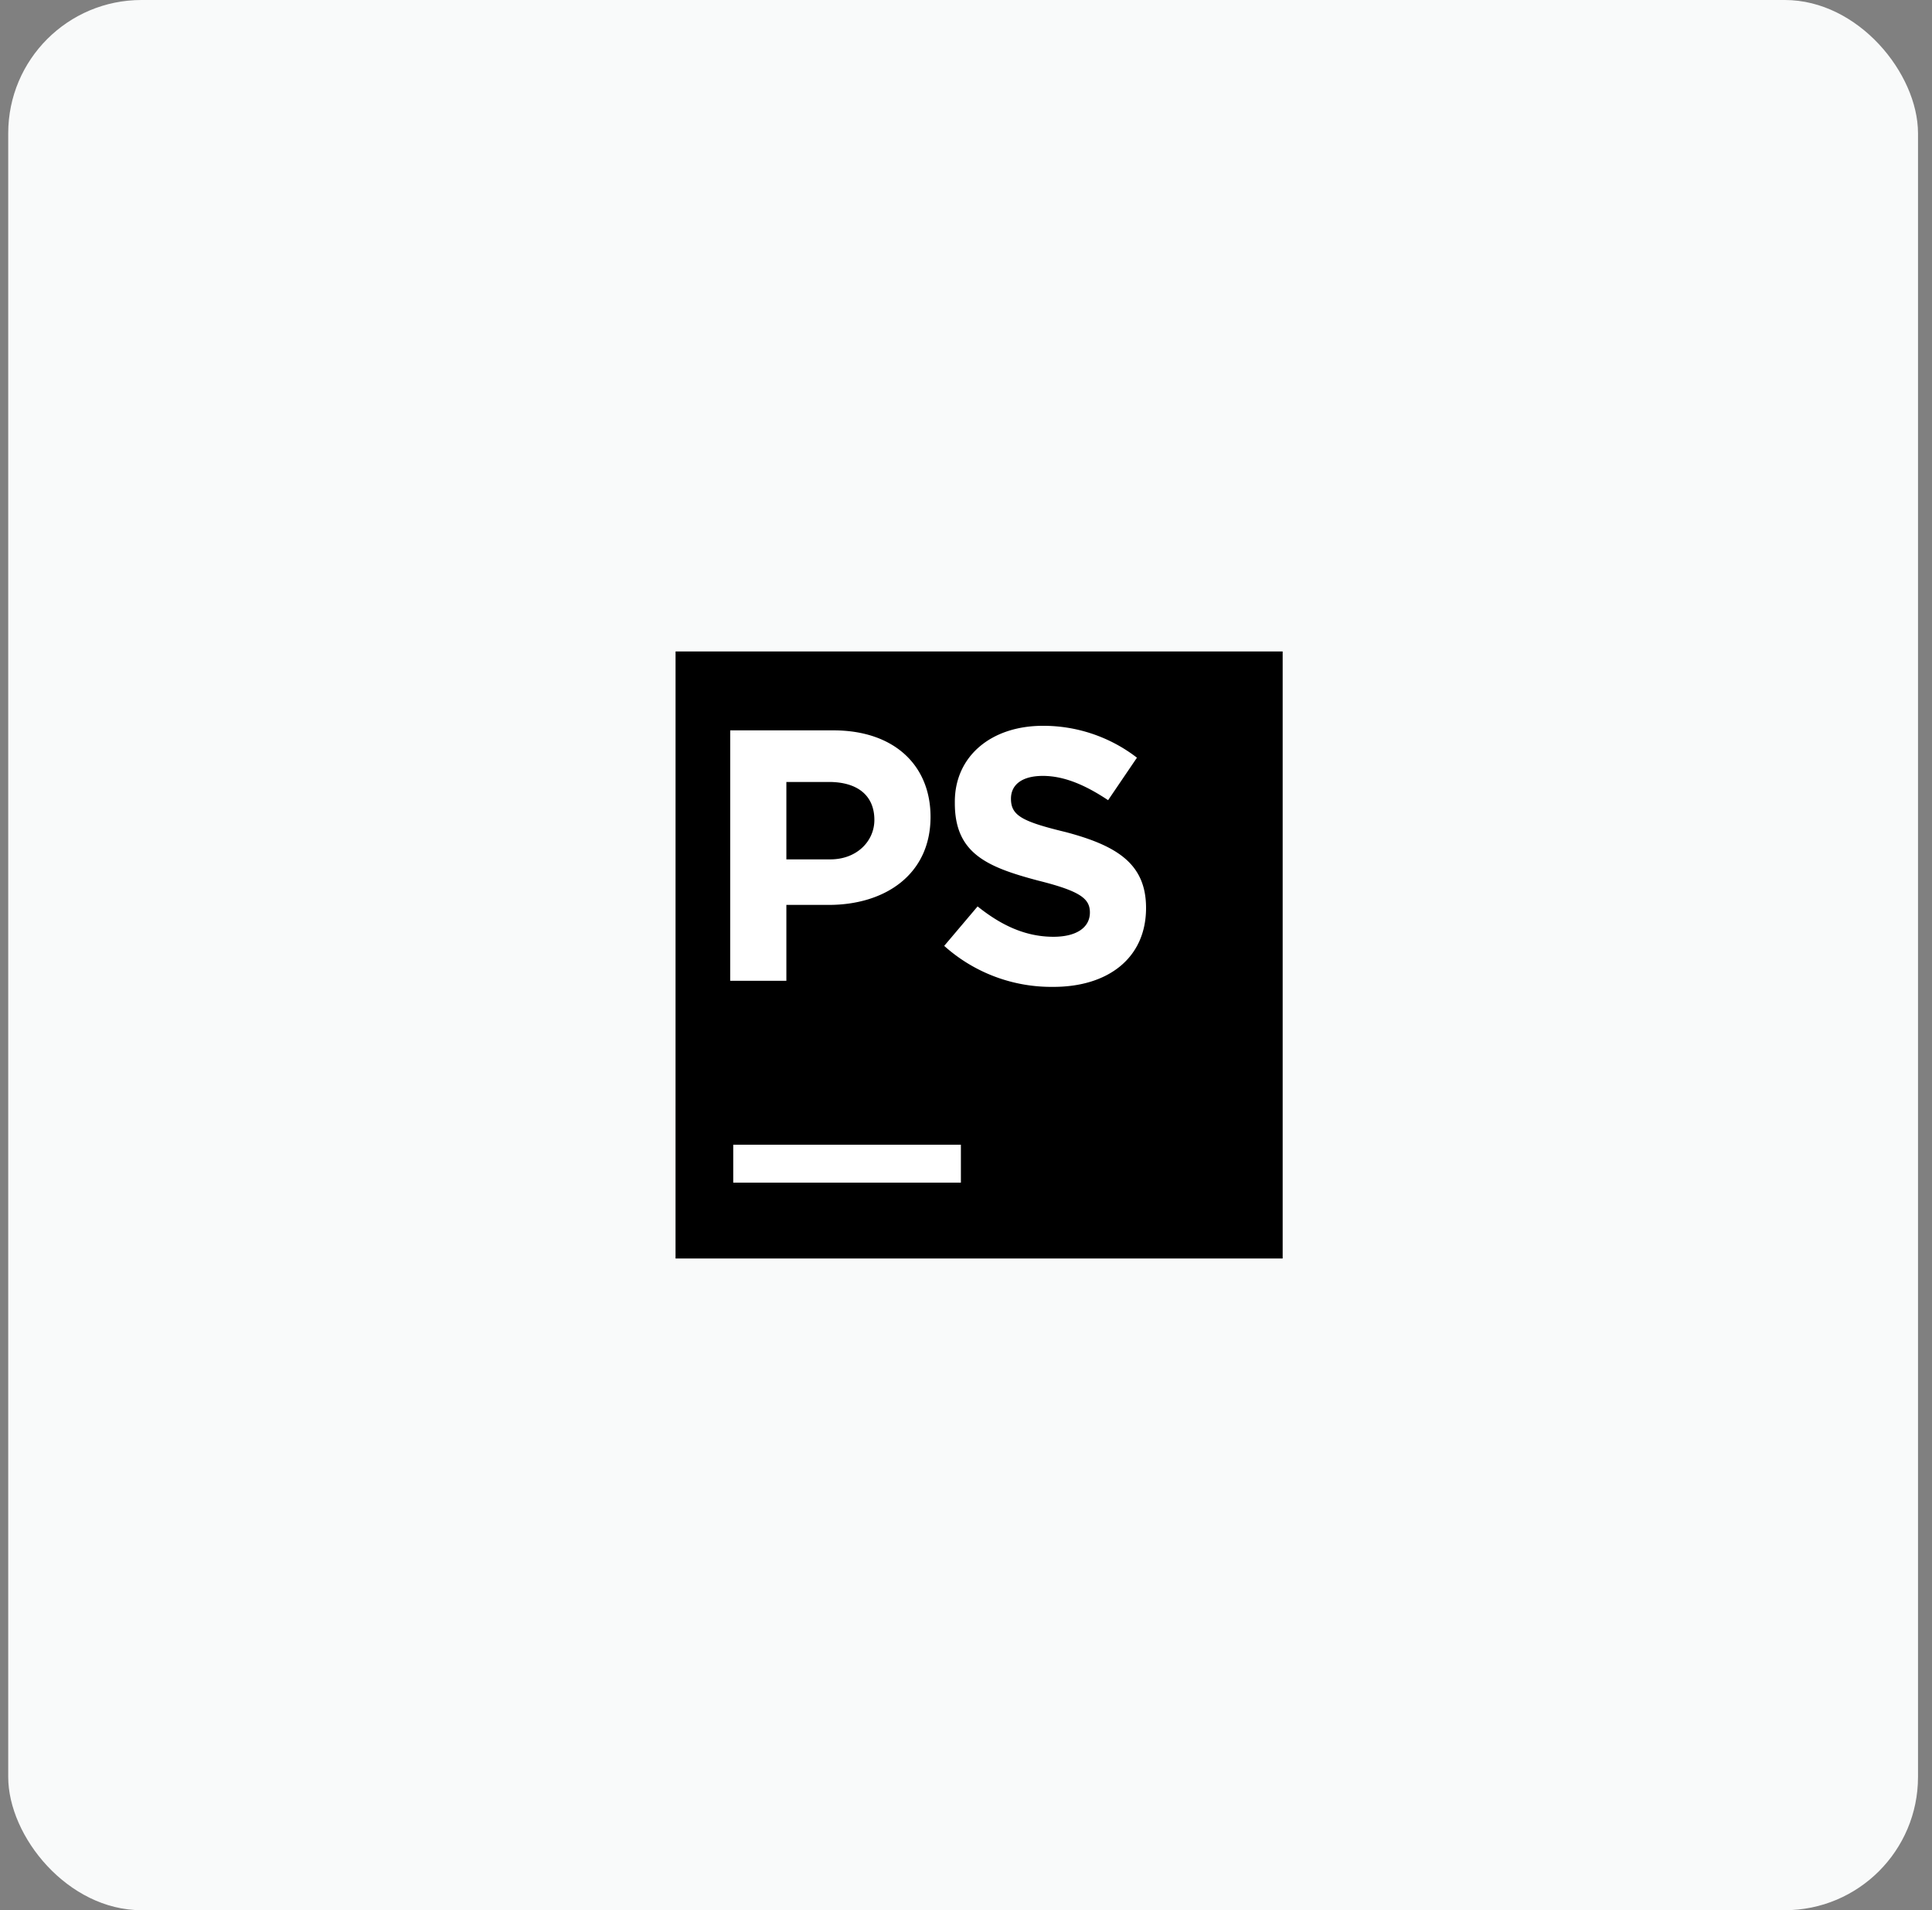
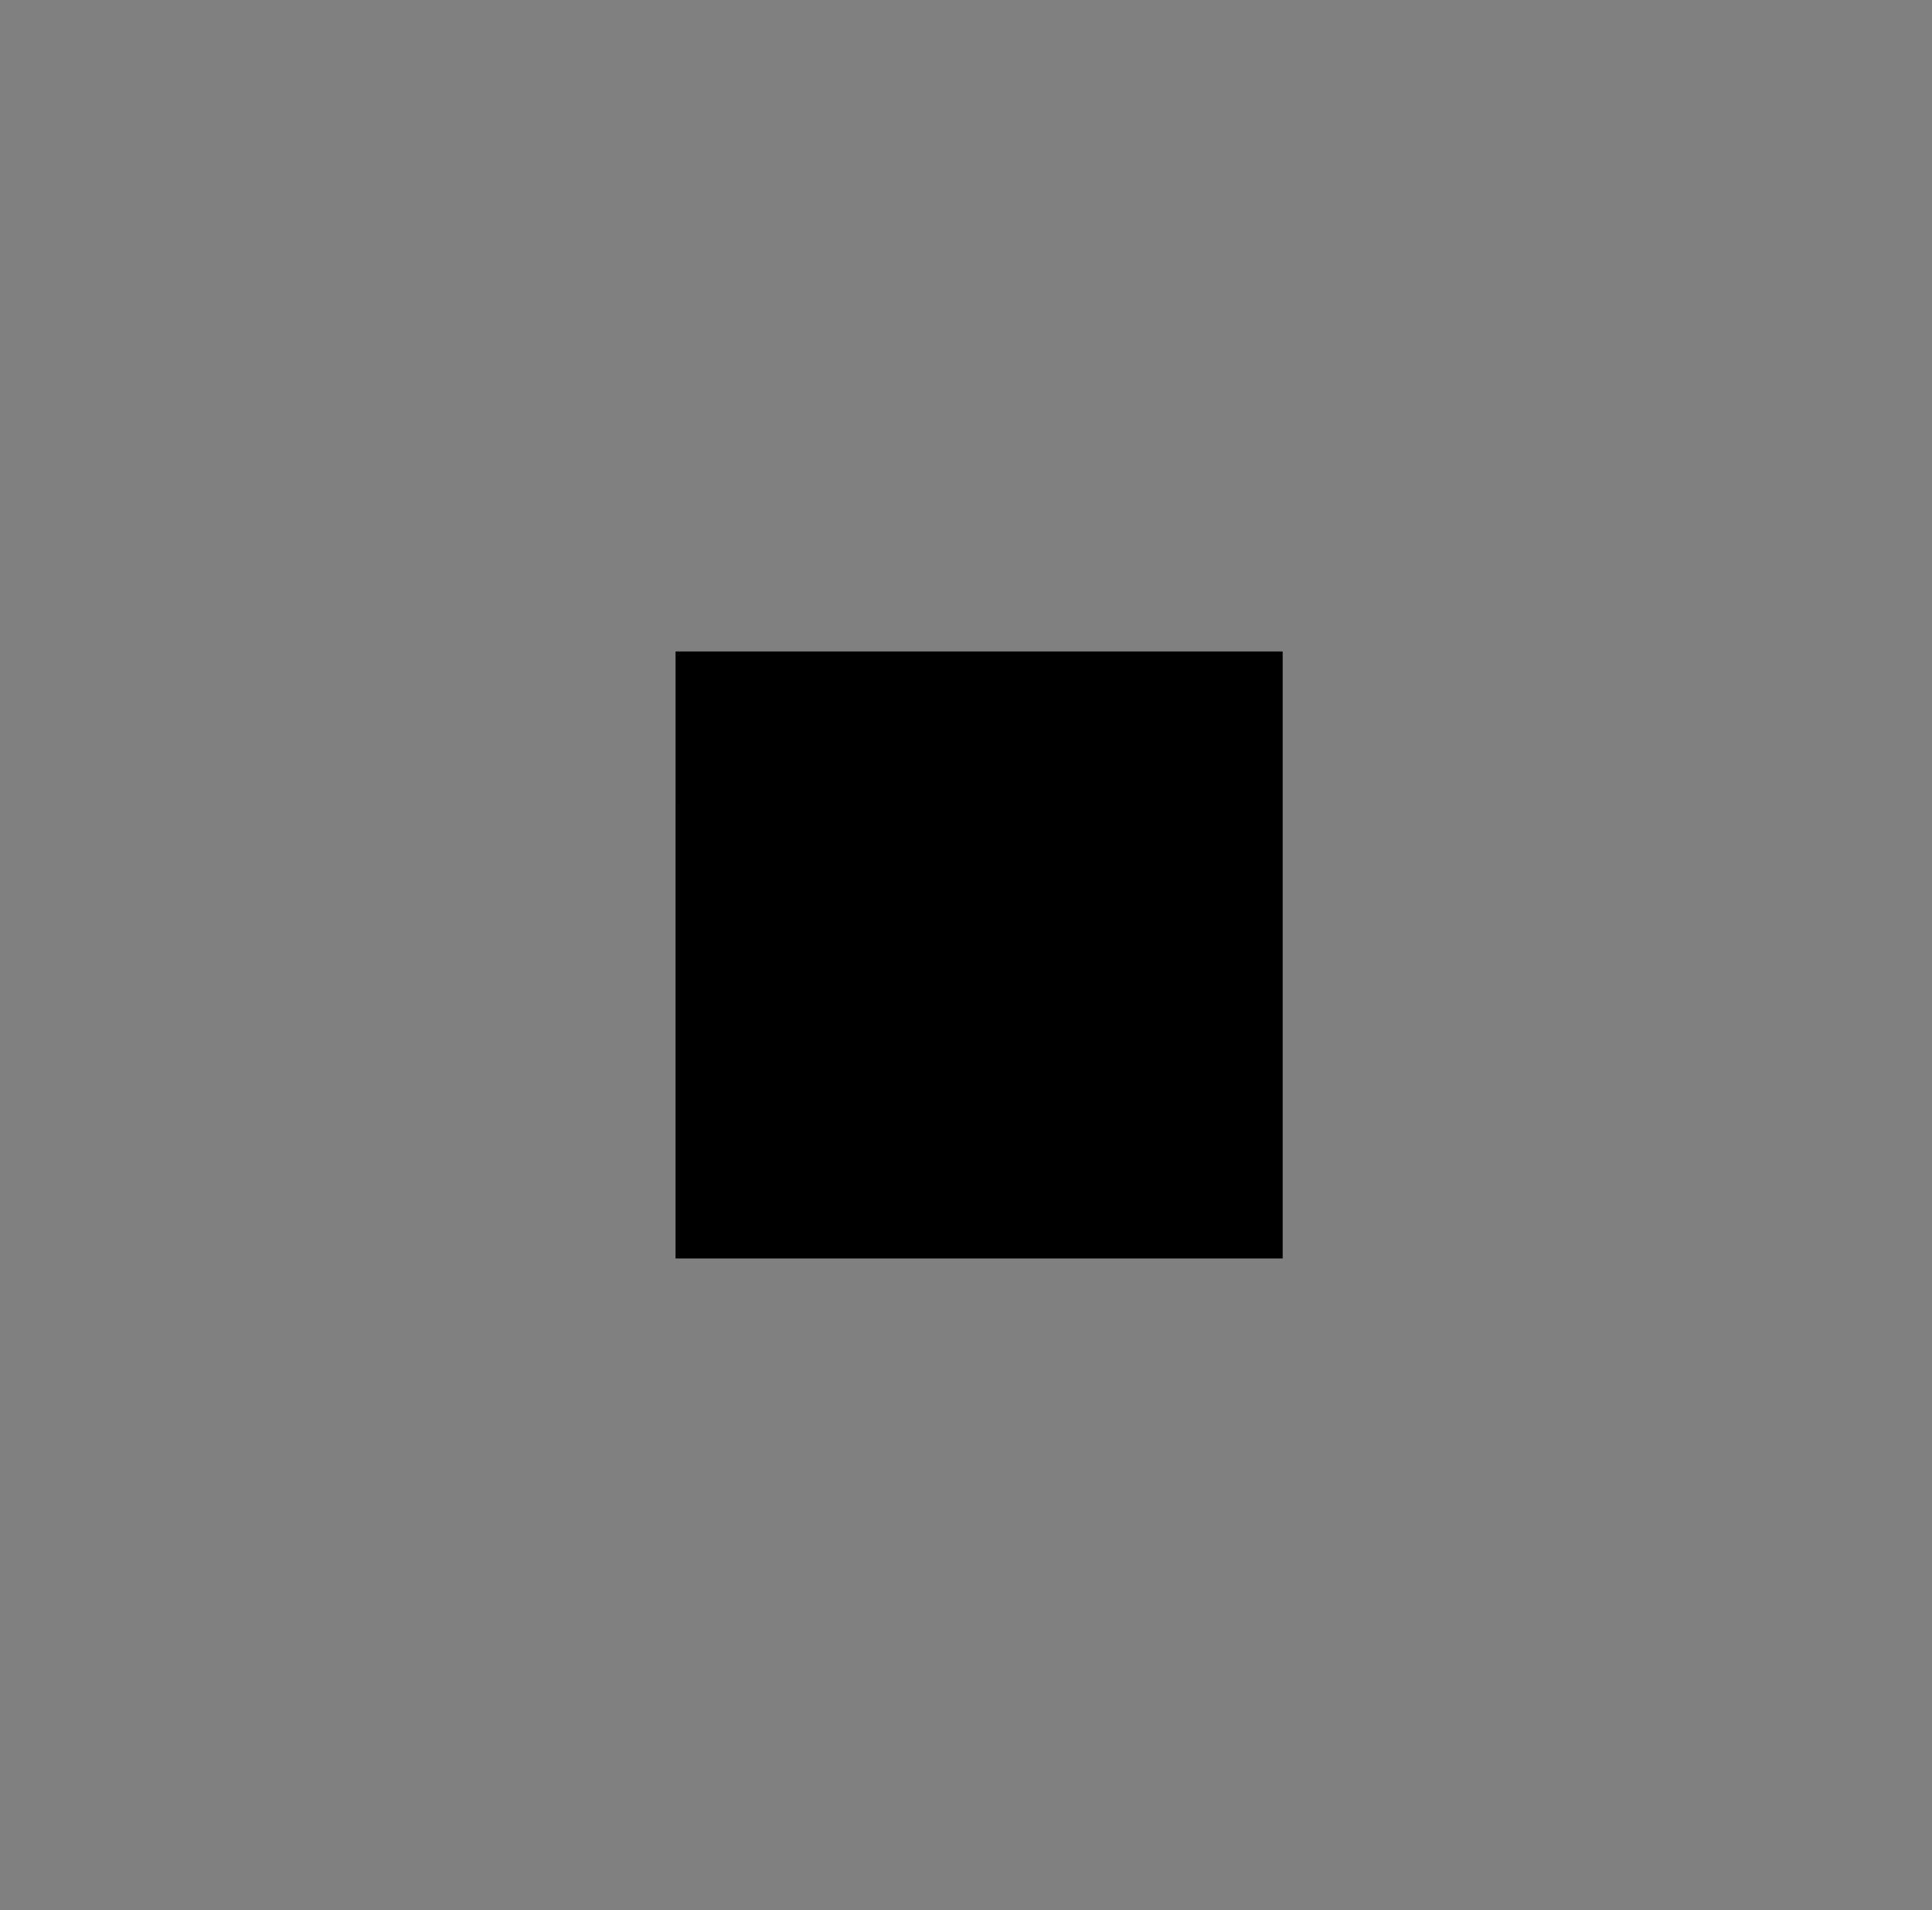
<svg xmlns="http://www.w3.org/2000/svg" width="87" height="86" fill="none">
  <rect width="100%" height="100%" fill="#808080" stroke="none" />
-   <rect width="86" height="86" x=".37" fill="#F9FAFA" rx="6" />
  <g clip-path="url(#a)">
    <g clip-path="url(#b)">
      <path fill="#000" d="M30.421 29.33H57.76v27.33H30.42z" />
-       <path fill="#fff" d="M33.018 51.536H43.27v1.708H33.018zm-.136-18.654h4.647c2.734 0 4.374 1.572 4.374 3.895 0 2.596-2.05 3.963-4.579 3.963h-1.913v3.416h-2.53zm4.51 5.808c1.193 0 1.982-.82 1.982-1.776 0-1.094-.751-1.709-2.05-1.709h-1.913v3.485zm5.126 3.895 1.504-1.777c1.025.82 2.118 1.367 3.417 1.367 1.025 0 1.64-.41 1.64-1.093 0-.615-.41-.957-2.324-1.435-2.323-.615-3.758-1.23-3.758-3.485v-.068c0-2.05 1.64-3.417 3.964-3.417a6.9 6.9 0 0 1 4.237 1.435l-1.299 1.913c-1.025-.683-1.982-1.093-2.938-1.093s-1.436.41-1.436 1.025c0 .752.479 1.025 2.46 1.503 2.324.615 3.623 1.435 3.623 3.417 0 2.255-1.709 3.553-4.169 3.553a7.22 7.22 0 0 1-4.92-1.845" />
    </g>
  </g>
  <defs>
    <clipPath id="a">
      <path fill="#fff" d="M7.37 21.13h72v43.73h-72z" />
    </clipPath>
    <clipPath id="b">
      <path fill="#fff" d="M22.22 21.13h43.74v43.73H22.22z" />
    </clipPath>
  </defs>
</svg>